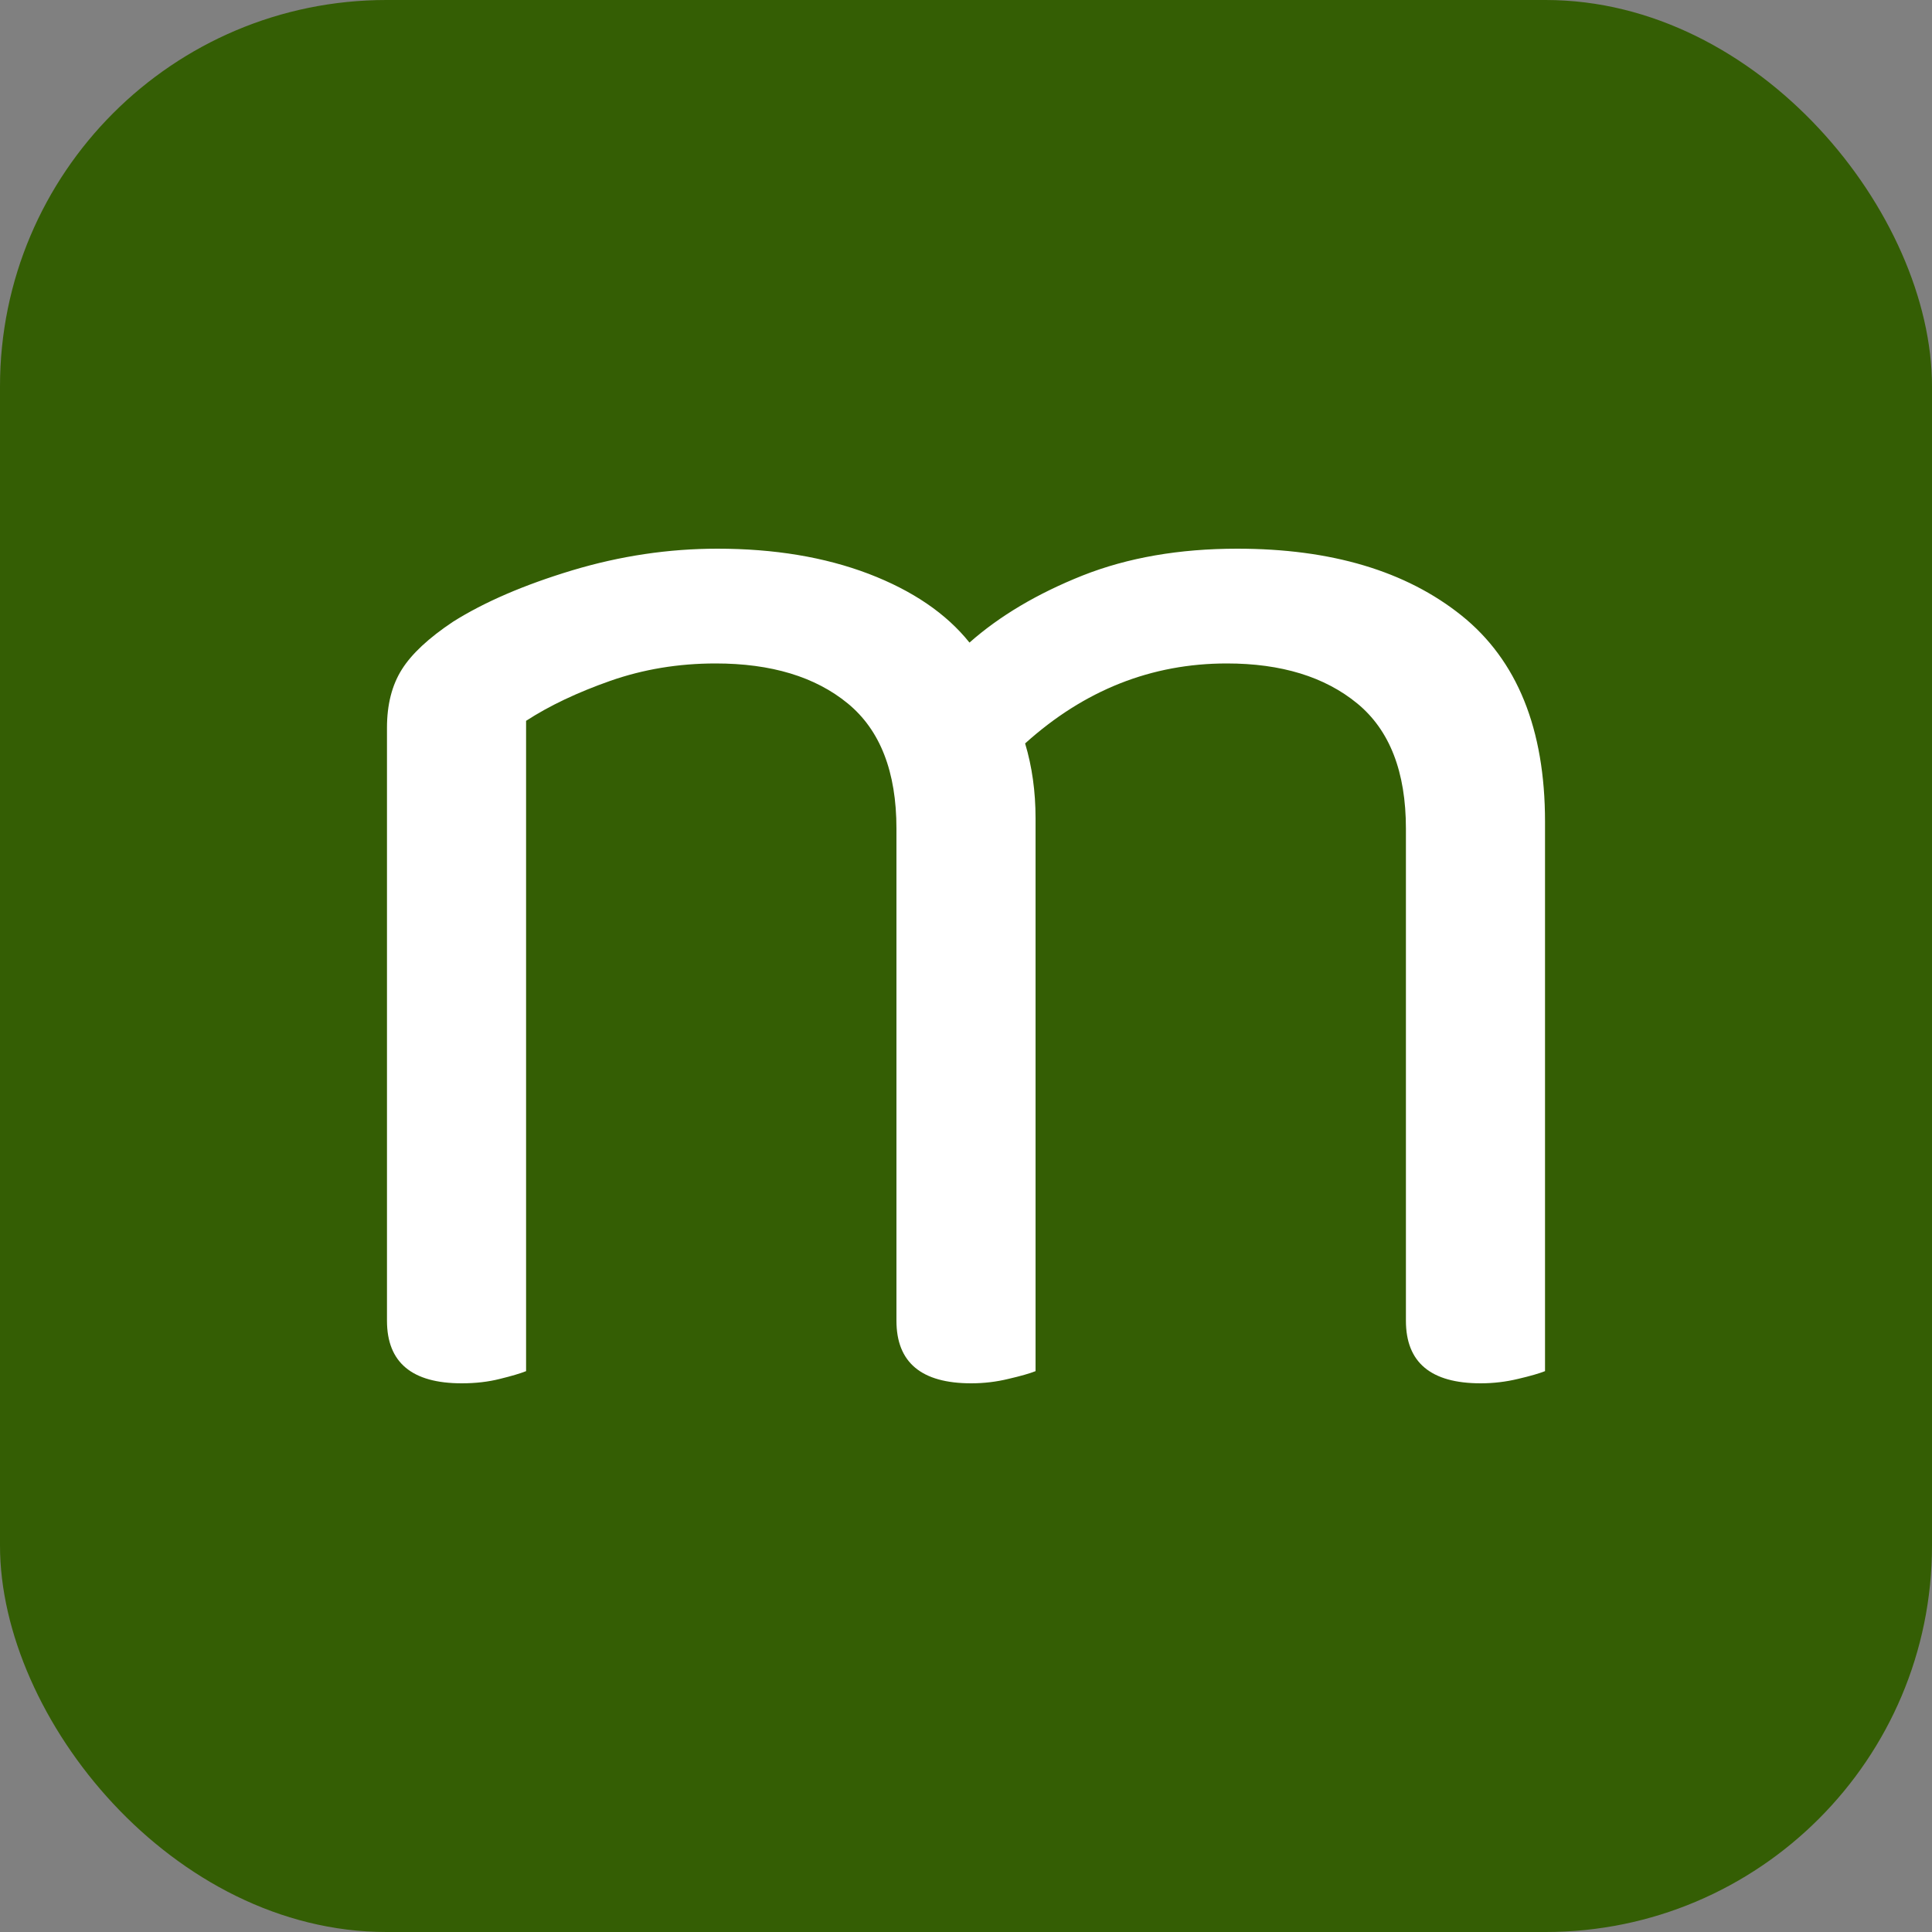
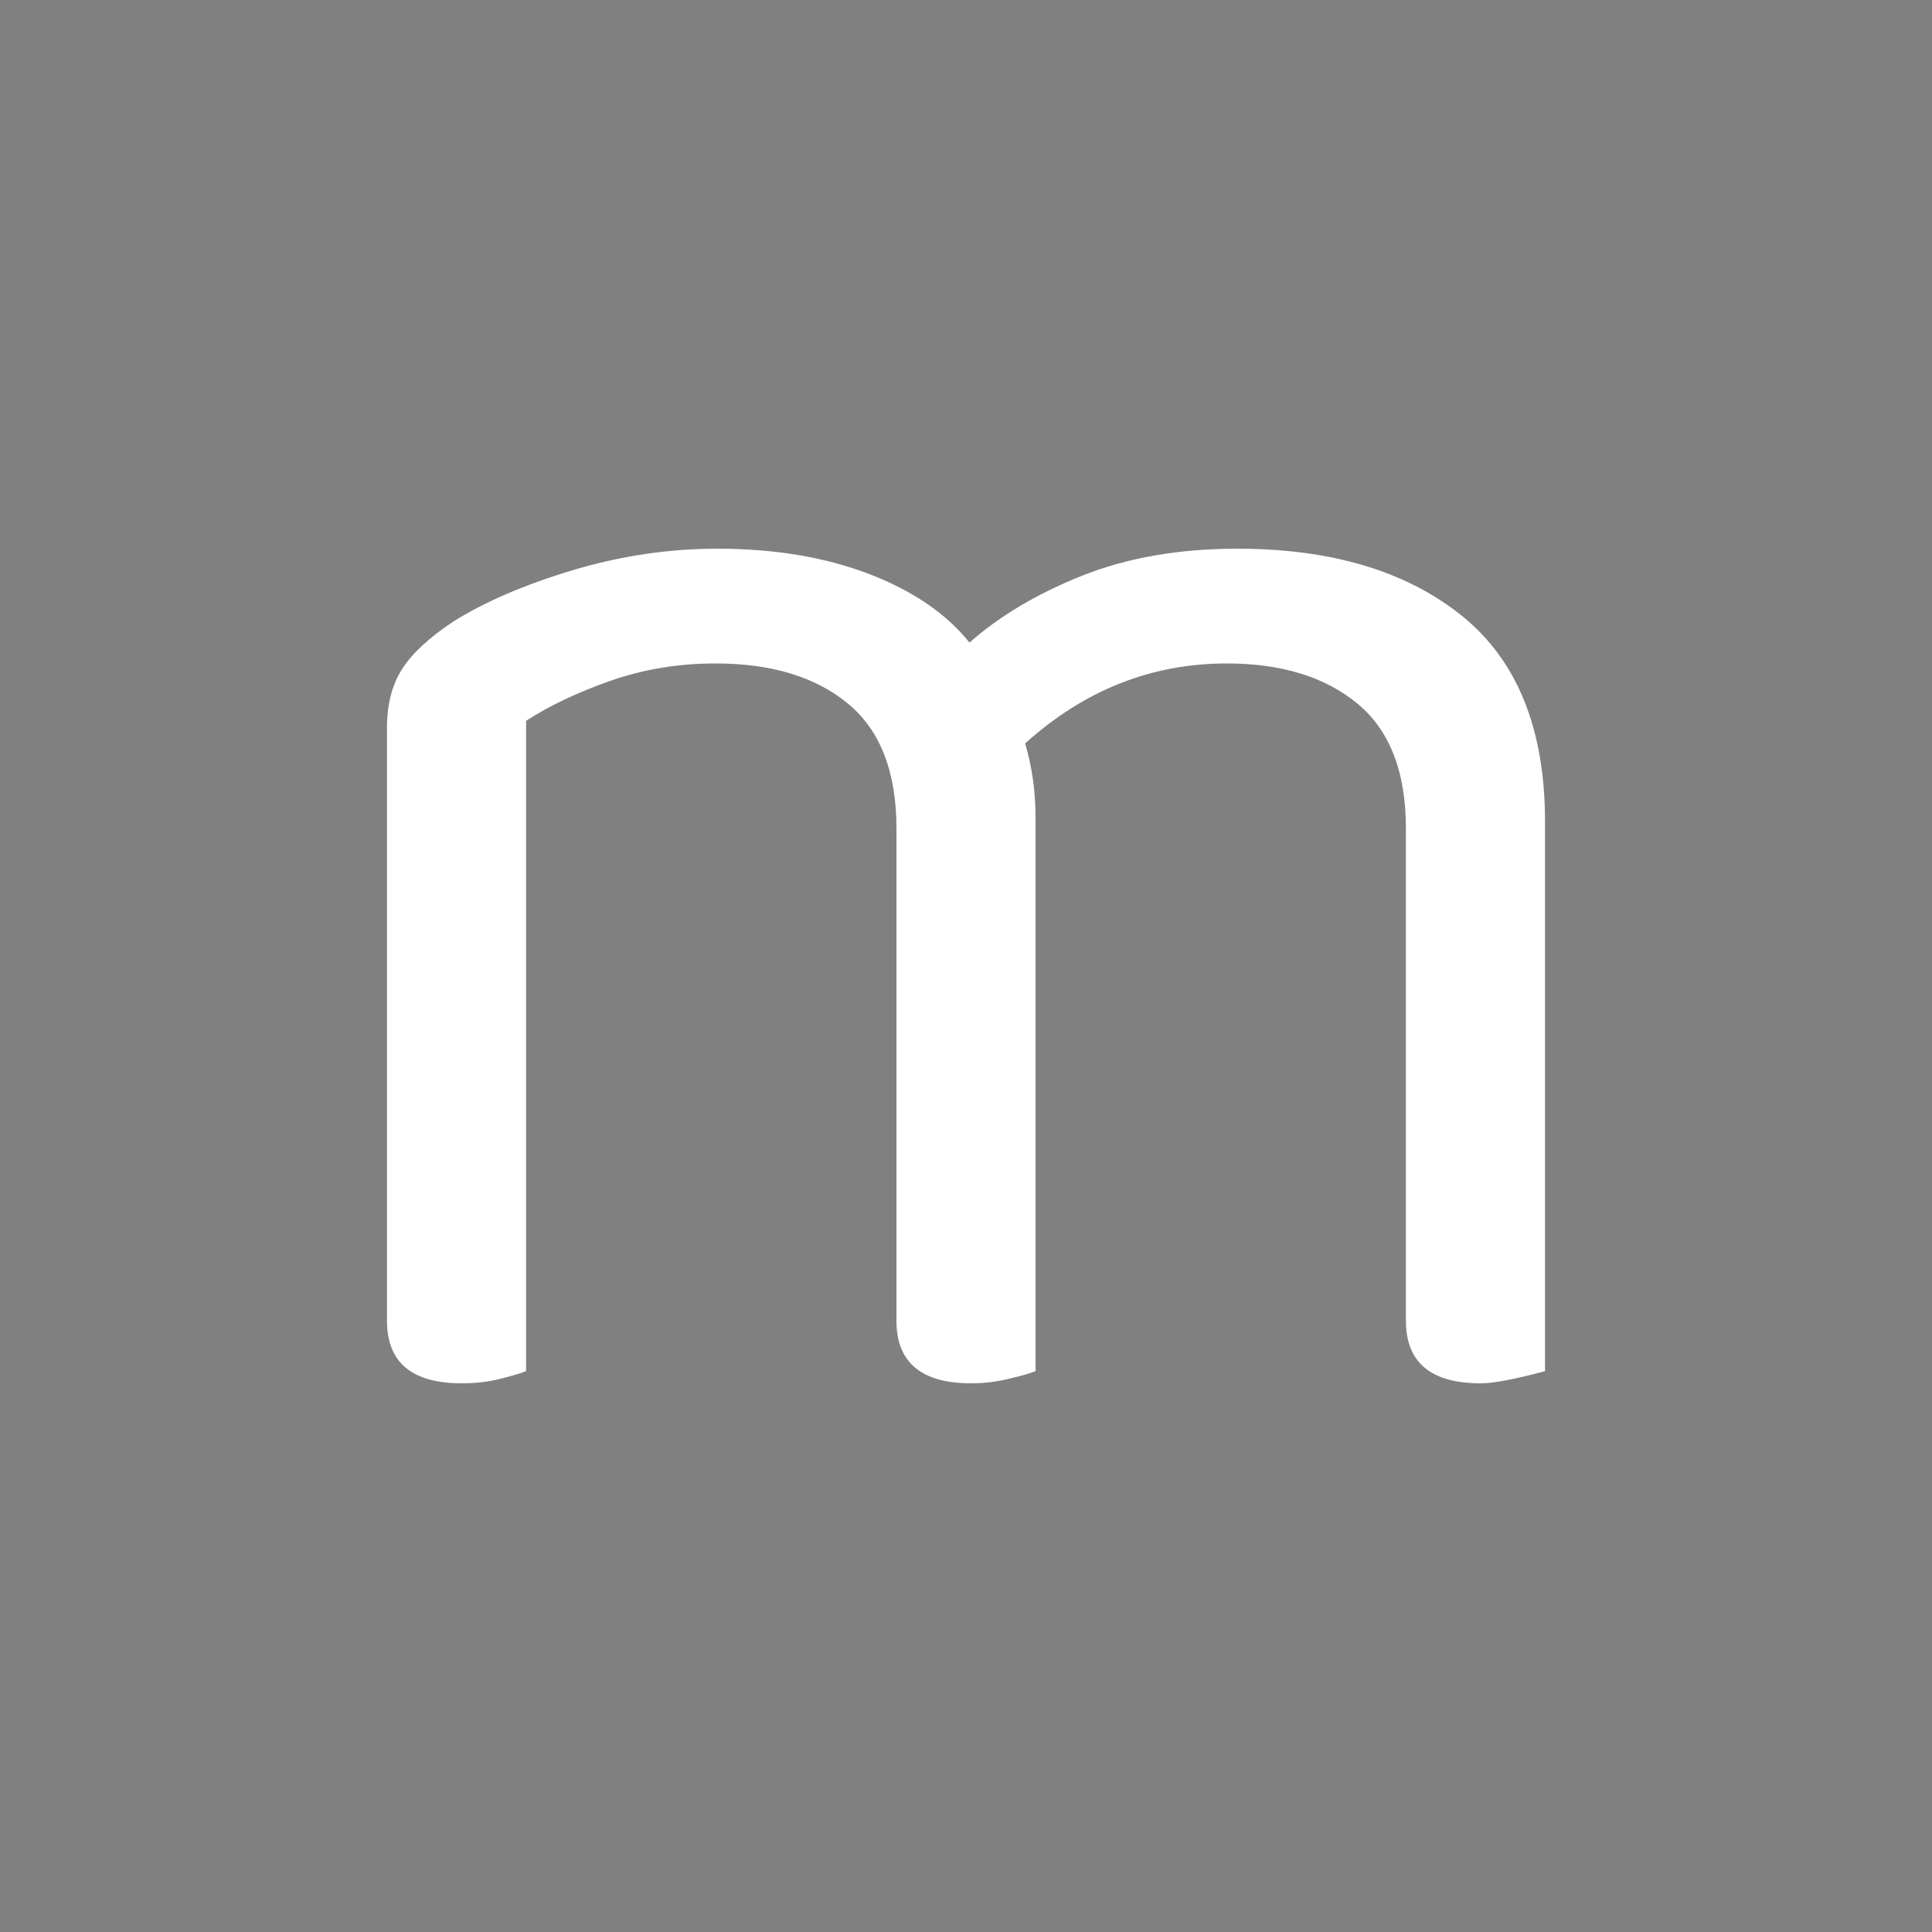
<svg xmlns="http://www.w3.org/2000/svg" width="256" height="256" viewBox="0 0 100 100">
  <rect x="0" y="0" width="100" height="100" fill="#808080" stroke="none" />
-   <rect width="100" height="100" rx="20" fill="#345e04" />
-   <path d="M72.77 42.89L72.77 42.89Q72.77 38.48 70.25 36.41Q67.73 34.34 63.50 34.34L63.50 34.34Q57.65 34.34 53.06 38.48L53.06 38.48Q53.60 40.28 53.60 42.35L53.60 42.35L53.60 70.97Q53.15 71.15 52.20 71.37Q51.26 71.60 50.27 71.60L50.27 71.60Q46.40 71.60 46.40 68.36L46.40 68.36L46.40 42.89Q46.40 38.48 43.88 36.41Q41.36 34.34 37.04 34.34L37.04 34.34Q34.16 34.34 31.59 35.24Q29.03 36.14 27.23 37.31L27.23 37.31L27.23 70.97Q26.78 71.15 25.88 71.37Q24.98 71.60 23.90 71.60L23.90 71.60Q20.03 71.60 20.03 68.36L20.03 68.36L20.03 37.67Q20.03 35.87 20.80 34.65Q21.56 33.44 23.45 32.18L23.45 32.18Q25.88 30.65 29.62 29.52Q33.35 28.40 37.13 28.40L37.13 28.40Q41.54 28.40 44.96 29.70Q48.38 31.01 50.18 33.26L50.18 33.26Q52.52 31.19 56.03 29.79Q59.54 28.40 64.04 28.40L64.04 28.40Q71.33 28.40 75.65 31.86Q79.97 35.33 79.97 42.53L79.97 42.53L79.97 70.97Q79.52 71.15 78.58 71.37Q77.63 71.60 76.64 71.60L76.64 71.60Q72.77 71.60 72.77 68.36L72.77 68.36L72.77 42.89Z" fill="#fff" />
+   <path d="M72.77 42.89L72.77 42.89Q72.77 38.48 70.25 36.41Q67.73 34.34 63.50 34.34L63.50 34.34Q57.65 34.34 53.06 38.48L53.06 38.48Q53.60 40.28 53.60 42.35L53.60 42.35L53.60 70.97Q53.15 71.15 52.20 71.37Q51.26 71.60 50.27 71.60L50.27 71.60Q46.40 71.60 46.40 68.36L46.40 68.36L46.40 42.89Q46.40 38.48 43.88 36.41Q41.36 34.34 37.04 34.34L37.04 34.34Q34.16 34.34 31.59 35.24Q29.03 36.14 27.23 37.31L27.23 37.31L27.23 70.97Q26.78 71.15 25.88 71.37Q24.98 71.60 23.90 71.60L23.90 71.60Q20.03 71.60 20.03 68.36L20.03 68.36L20.03 37.67Q20.03 35.87 20.80 34.65Q21.56 33.44 23.45 32.18L23.45 32.18Q25.88 30.65 29.62 29.52Q33.35 28.40 37.13 28.40L37.13 28.40Q41.54 28.40 44.96 29.70Q48.38 31.01 50.18 33.26L50.18 33.26Q52.52 31.19 56.03 29.79Q59.54 28.40 64.04 28.40L64.04 28.40Q71.33 28.40 75.65 31.86Q79.97 35.33 79.97 42.53L79.97 42.53L79.97 70.97Q77.63 71.60 76.64 71.60L76.64 71.60Q72.77 71.60 72.77 68.36L72.77 68.36L72.77 42.89Z" fill="#fff" />
</svg>